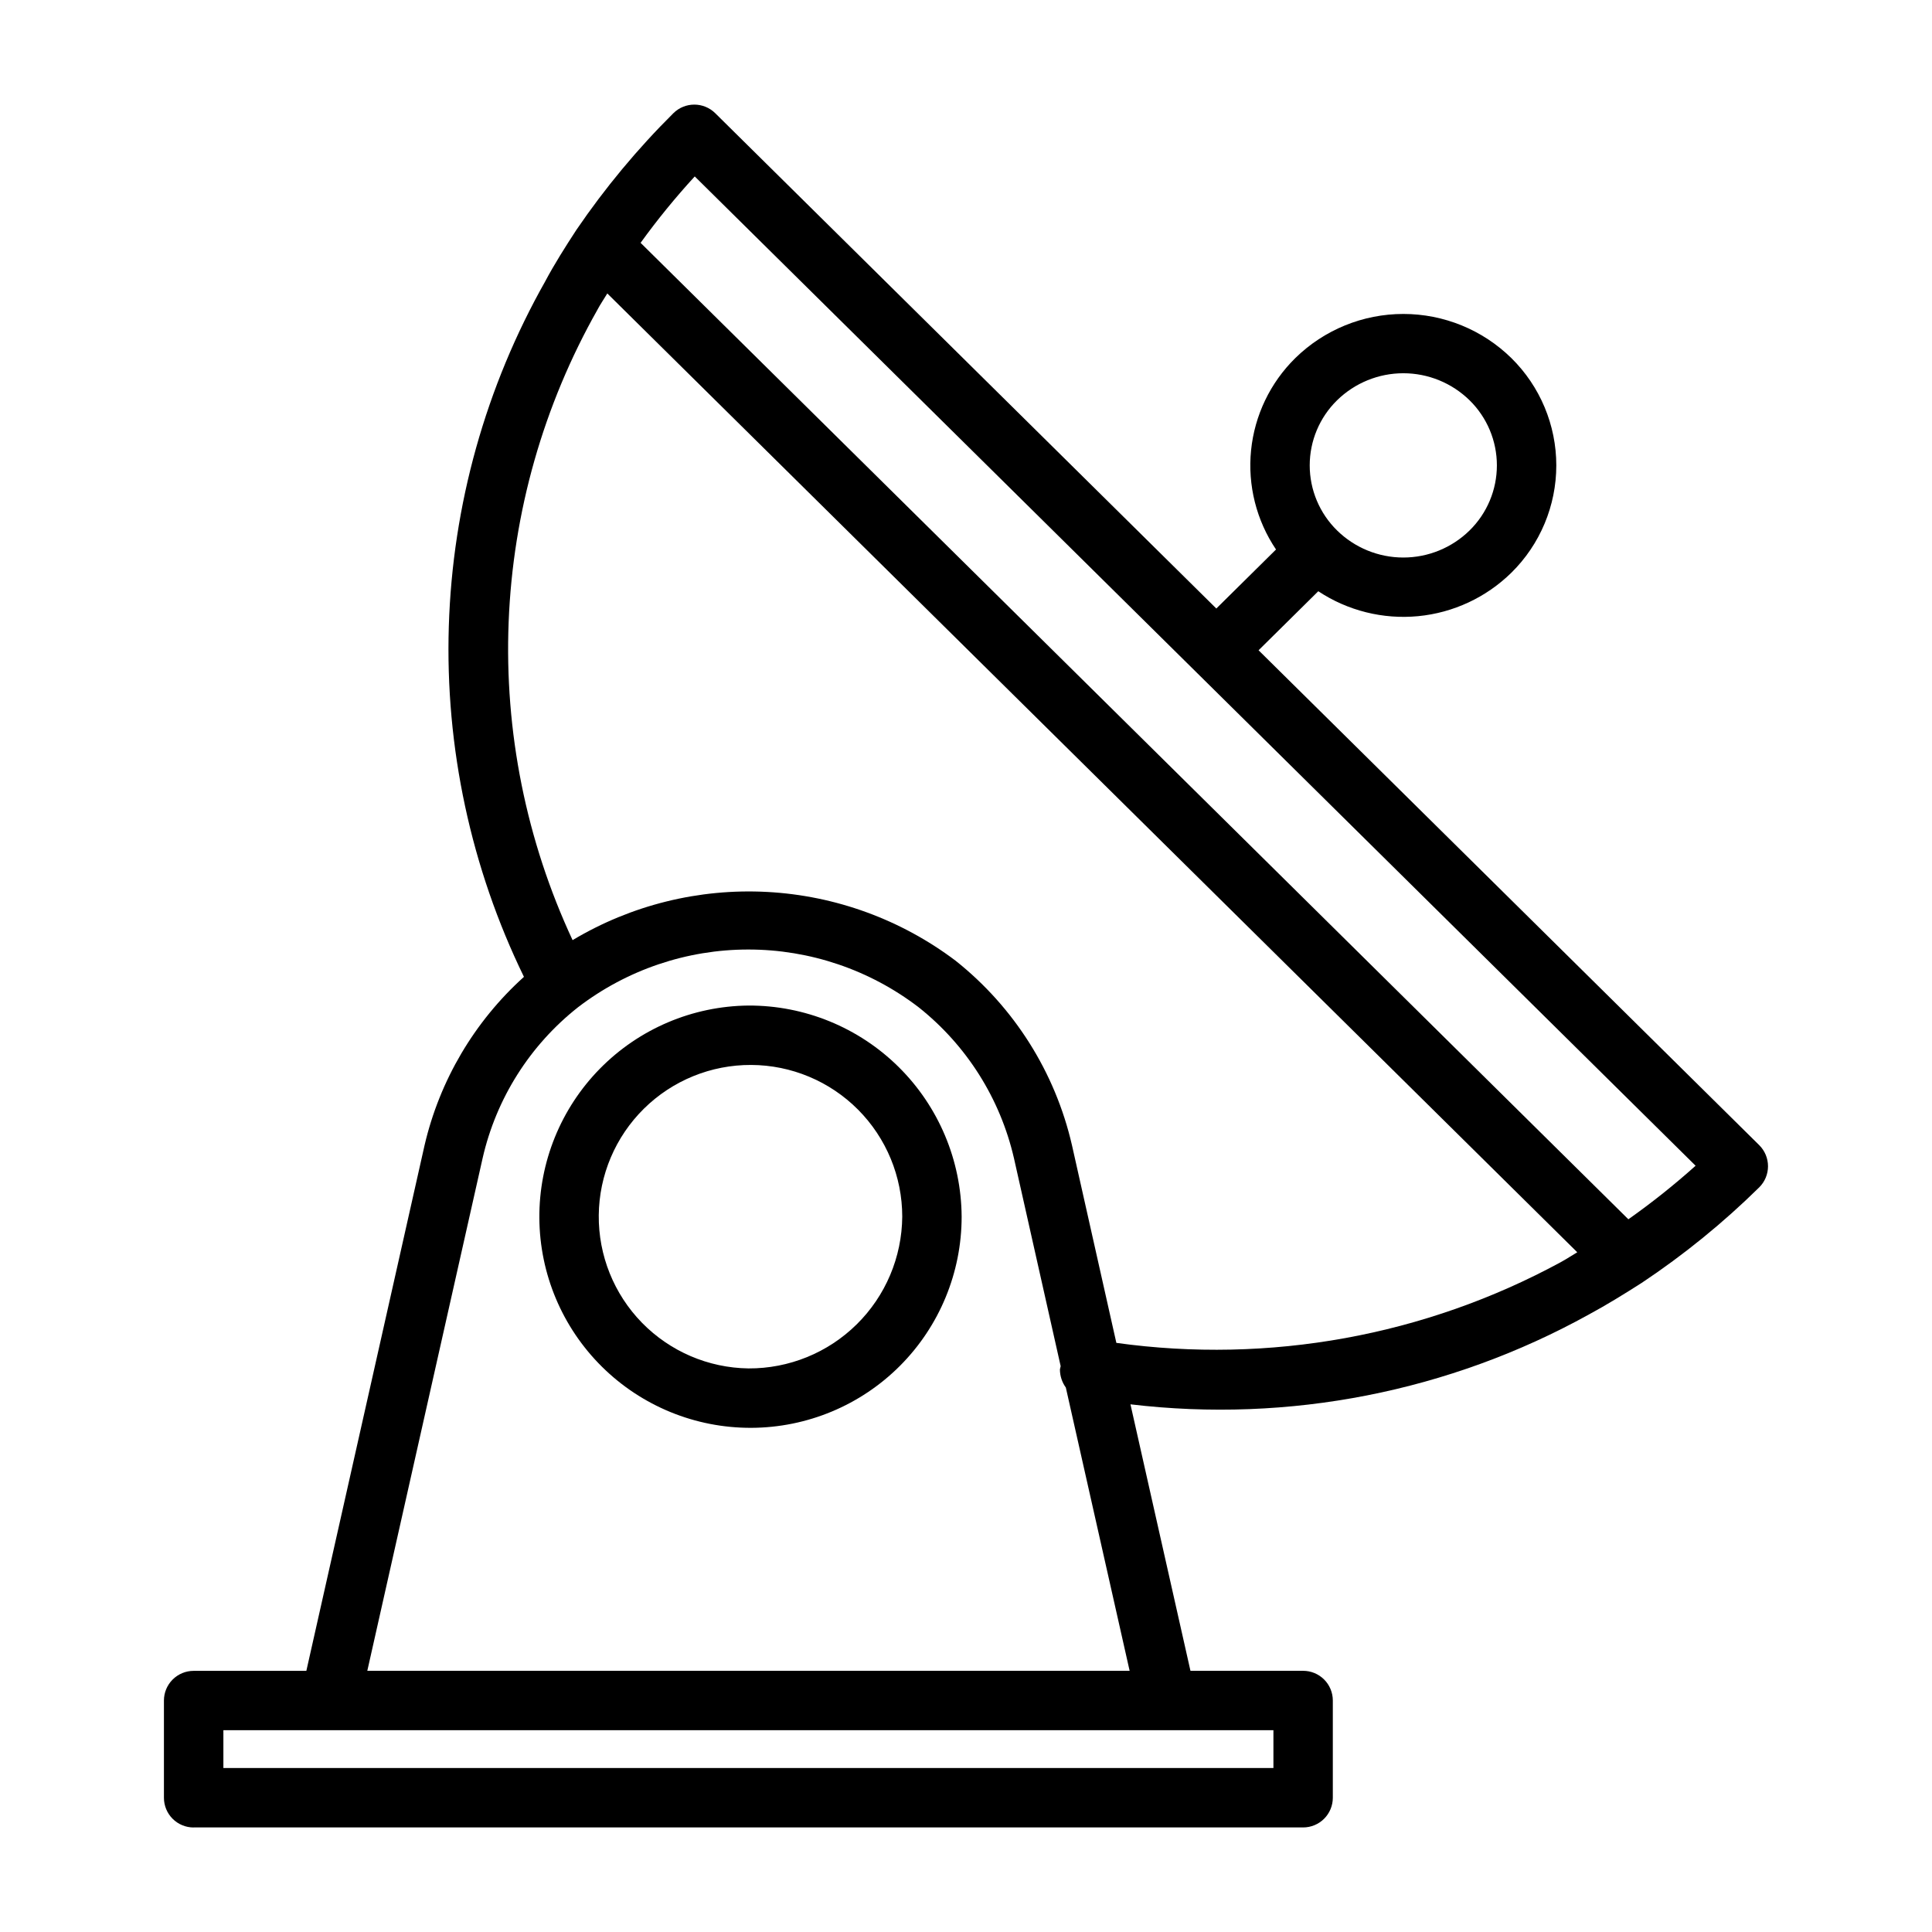
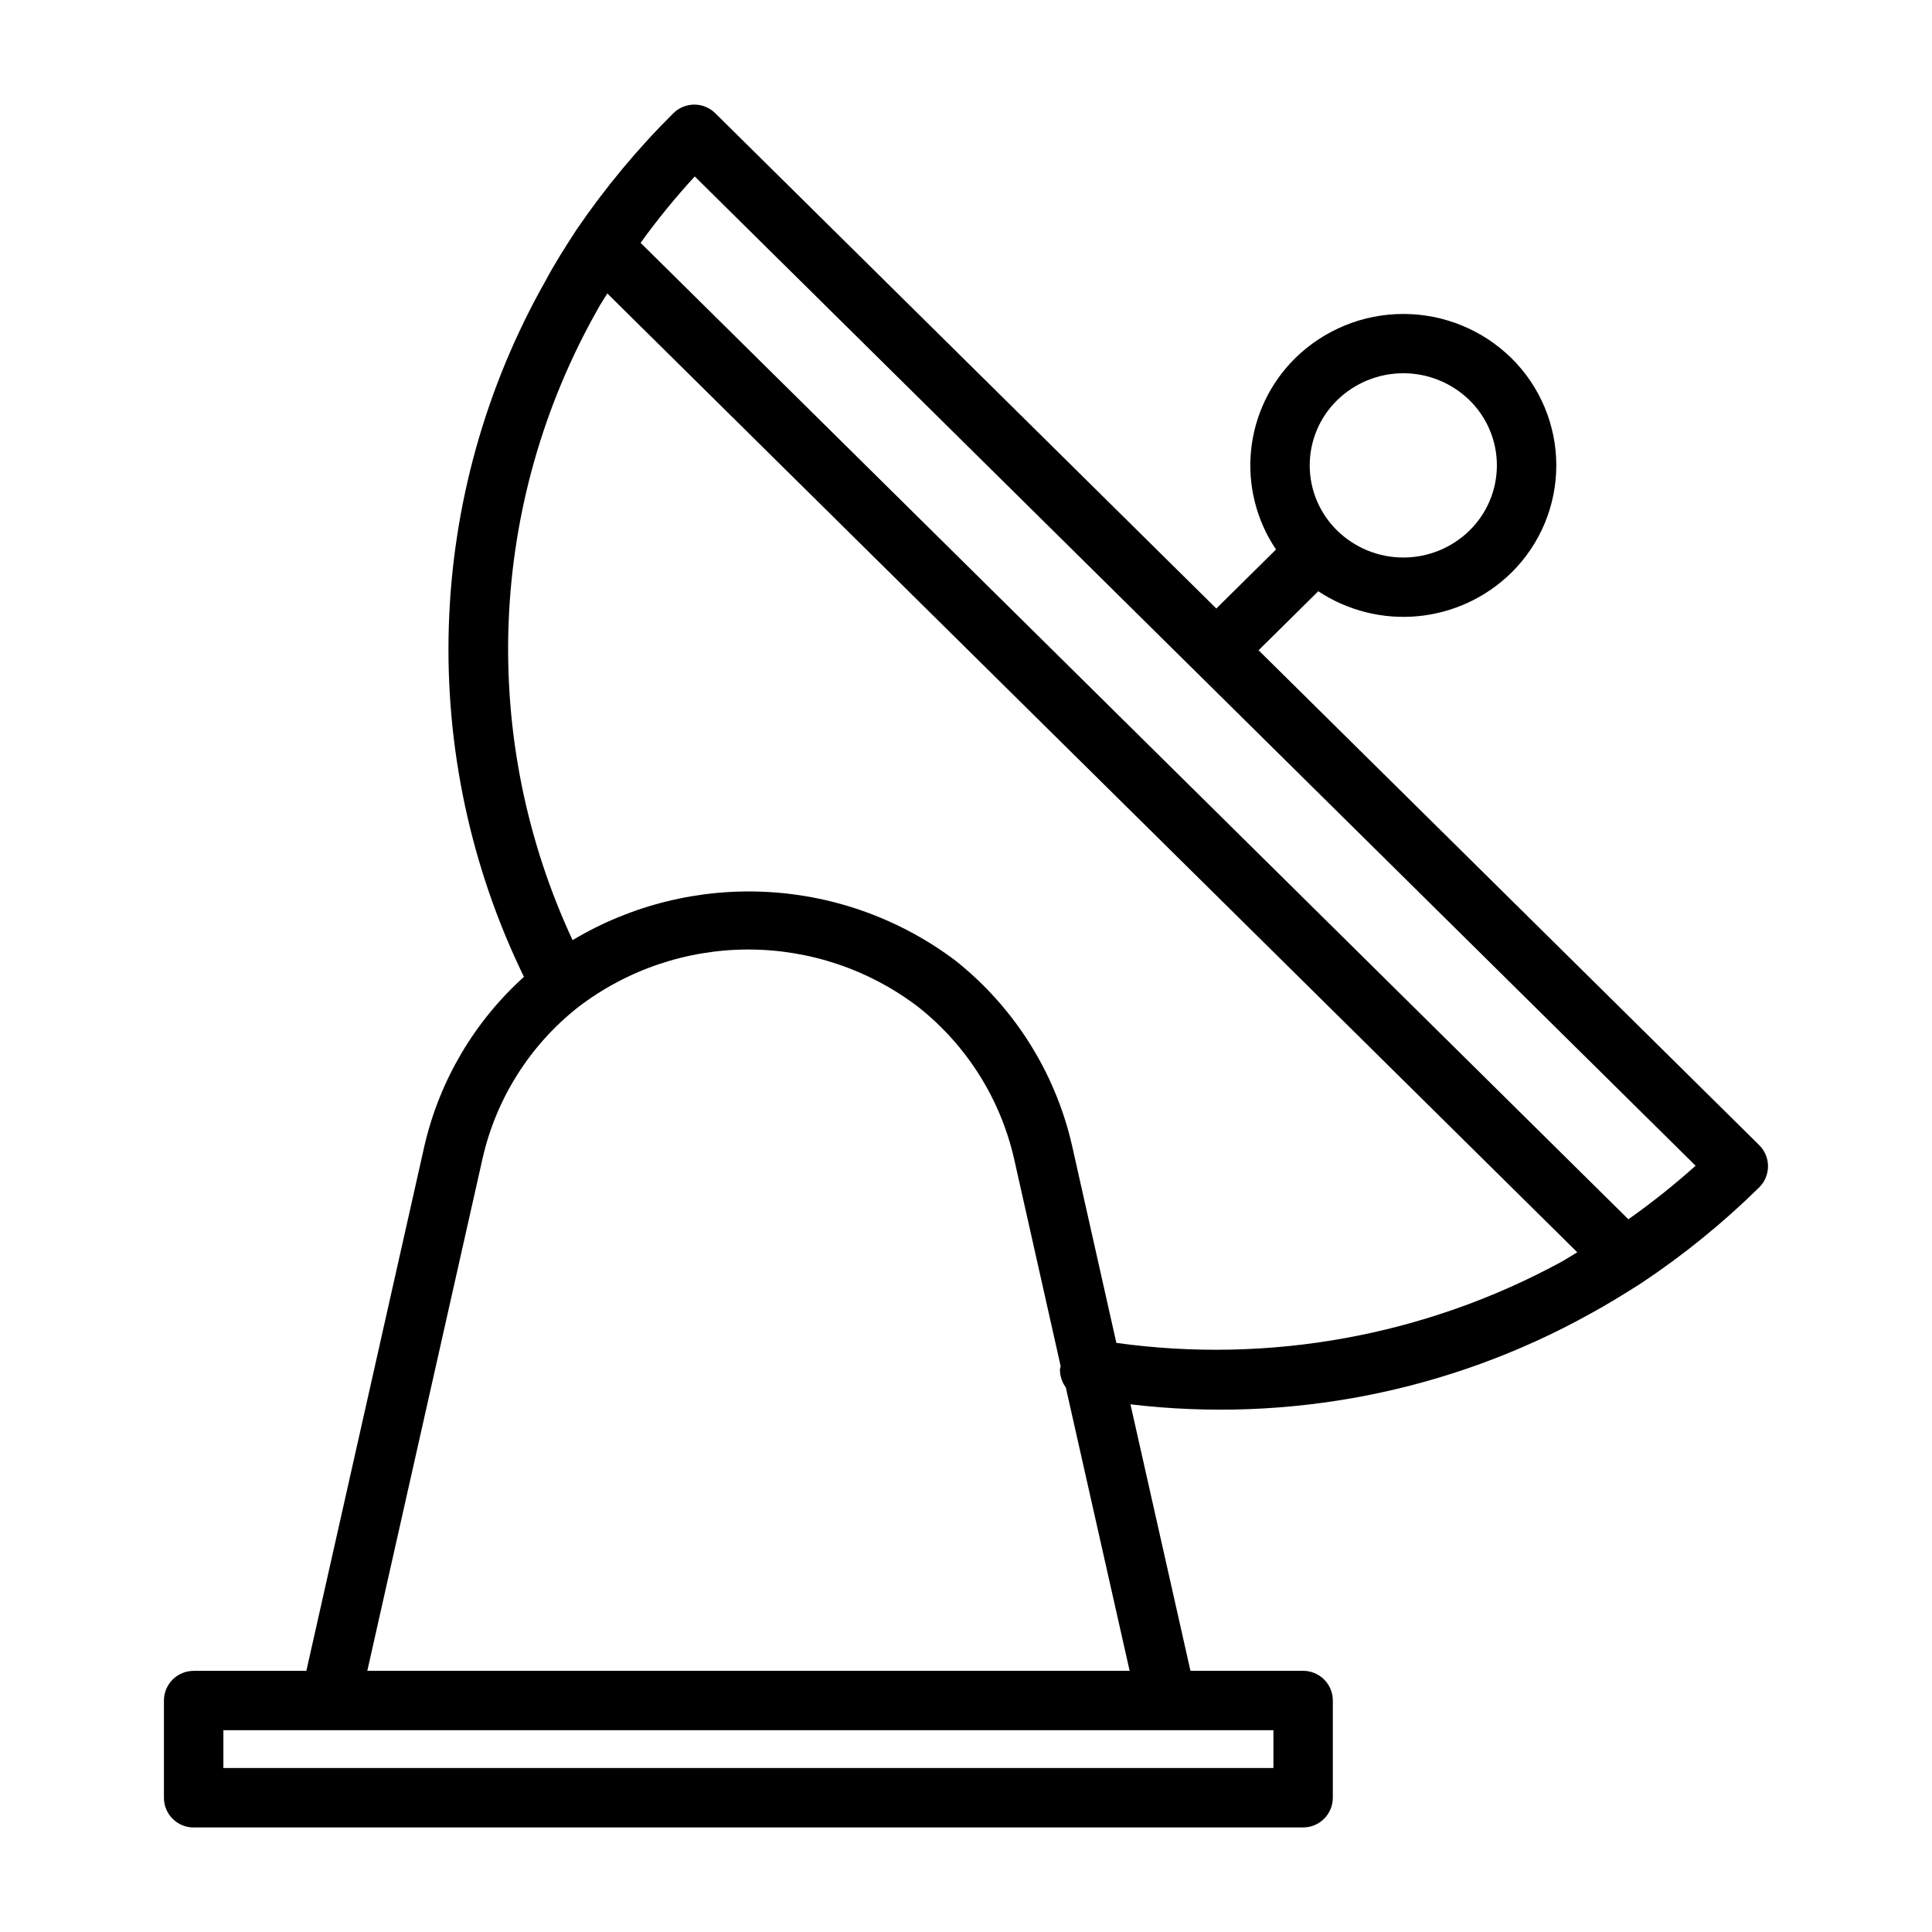
<svg xmlns="http://www.w3.org/2000/svg" fill="#000000" width="800px" height="800px" version="1.1" viewBox="144 144 512 512">
  <g>
    <path d="m195.32 628.29h294.02c2.086 0 4.09-0.828 5.566-2.305 1.477-1.477 2.305-3.481 2.305-5.57v-25.762c0-2.086-0.828-4.09-2.305-5.566-1.477-1.477-3.481-2.305-5.566-2.305h-29.855l-15.902-70.621c42.012 5.004 84.531-3.336 121.54-23.836 4.719-2.551 9.27-5.367 13.945-8.348 11.16-7.43 21.582-15.902 31.137-25.309 1.496-1.477 2.336-3.496 2.336-5.598 0-2.106-0.84-4.121-2.336-5.602l-132.67-131.14 15.824-15.645c7.805 5.168 17.145 7.5 26.461 6.606 9.312-0.895 18.039-4.965 24.715-11.523 7.613-7.5 11.902-17.742 11.902-28.43s-4.289-20.93-11.902-28.434c-7.644-7.5-17.926-11.703-28.637-11.703-10.707 0-20.992 4.203-28.637 11.703-6.637 6.527-10.781 15.176-11.715 24.438-0.93 9.266 1.406 18.562 6.613 26.281l-15.82 15.641-132.8-131.27c-3.07-3.023-7.996-3.027-11.07-0.008-9.535 9.465-18.141 19.82-25.707 30.922-2.953 4.519-5.828 9.062-8.242 13.598h0.004c-15.816 27.973-24.594 59.367-25.582 91.484-0.988 32.117 5.844 63.996 19.91 92.887-13.137 11.844-22.328 27.422-26.34 44.648l-31.324 139.27h-29.871c-2.086 0-4.09 0.828-5.566 2.305-1.477 1.477-2.305 3.481-2.305 5.566v25.762c0 2.09 0.828 4.094 2.305 5.57 1.477 1.477 3.481 2.305 5.566 2.305zm303.01-378.2c4.691-4.598 11-7.176 17.566-7.176 6.57 0 12.875 2.578 17.566 7.176 4.625 4.543 7.227 10.754 7.227 17.238 0 6.481-2.602 12.691-7.227 17.238-4.688 4.606-10.996 7.184-17.566 7.184-6.57 0-12.879-2.578-17.566-7.184-4.629-4.539-7.242-10.754-7.242-17.238 0-6.488 2.613-12.699 7.242-17.238zm-170.21-59.328 265.23 262.17v0.004c-5.66 5.07-11.609 9.805-17.816 14.188l-261.77-258.77c4.434-6.141 9.227-12.016 14.352-17.598zm-25.785 35.301c0.793-1.484 1.746-2.848 2.606-4.297l257.05 254.1c-1.473 0.863-2.879 1.812-4.394 2.633-35.961 19.52-77.227 27.012-117.75 21.379l-11.766-52.391c-4.445-19.328-15.324-36.57-30.859-48.902-14.453-10.902-31.832-17.242-49.91-18.211-18.078-0.969-36.035 3.477-51.57 12.773-12.285-26.363-18.094-55.277-16.945-84.34 1.148-29.062 9.223-57.434 23.547-82.746zm-30.441 224.89c3.609-15.84 12.535-29.965 25.293-40.023 12.949-9.922 28.809-15.297 45.125-15.297 16.312 0 32.172 5.375 45.125 15.297 12.723 10.09 21.633 24.207 25.277 40.027l12.375 55.098-0.004 0.004c-0.082 0.277-0.148 0.559-0.195 0.844 0.004 1.73 0.555 3.414 1.566 4.812l16.906 75.059h-202.02zm-68.695 151.57h278.27v10.016h-278.27z" />
-     <path d="m342.33 410.48c-14.809 0.148-28.953 6.16-39.336 16.719-10.383 10.559-16.156 24.805-16.059 39.609 0.102 14.809 6.066 28.973 16.59 39.391 10.523 10.418 24.746 16.242 39.555 16.191s28.992-5.969 39.445-16.457c10.453-10.488 16.324-24.695 16.32-39.504-0.09-14.91-6.094-29.172-16.688-39.66-10.598-10.492-24.922-16.348-39.828-16.289zm0 96.164c-10.633-0.148-20.773-4.504-28.203-12.105-7.43-7.606-11.547-17.844-11.449-28.477 0.098-10.633 4.406-20.793 11.977-28.262 7.57-7.465 17.789-11.629 28.422-11.578 10.629 0.047 20.812 4.305 28.312 11.84s11.715 17.734 11.715 28.367c-0.086 10.738-4.426 21-12.07 28.539-7.644 7.539-17.969 11.738-28.703 11.676z" />
  </g>
</svg>